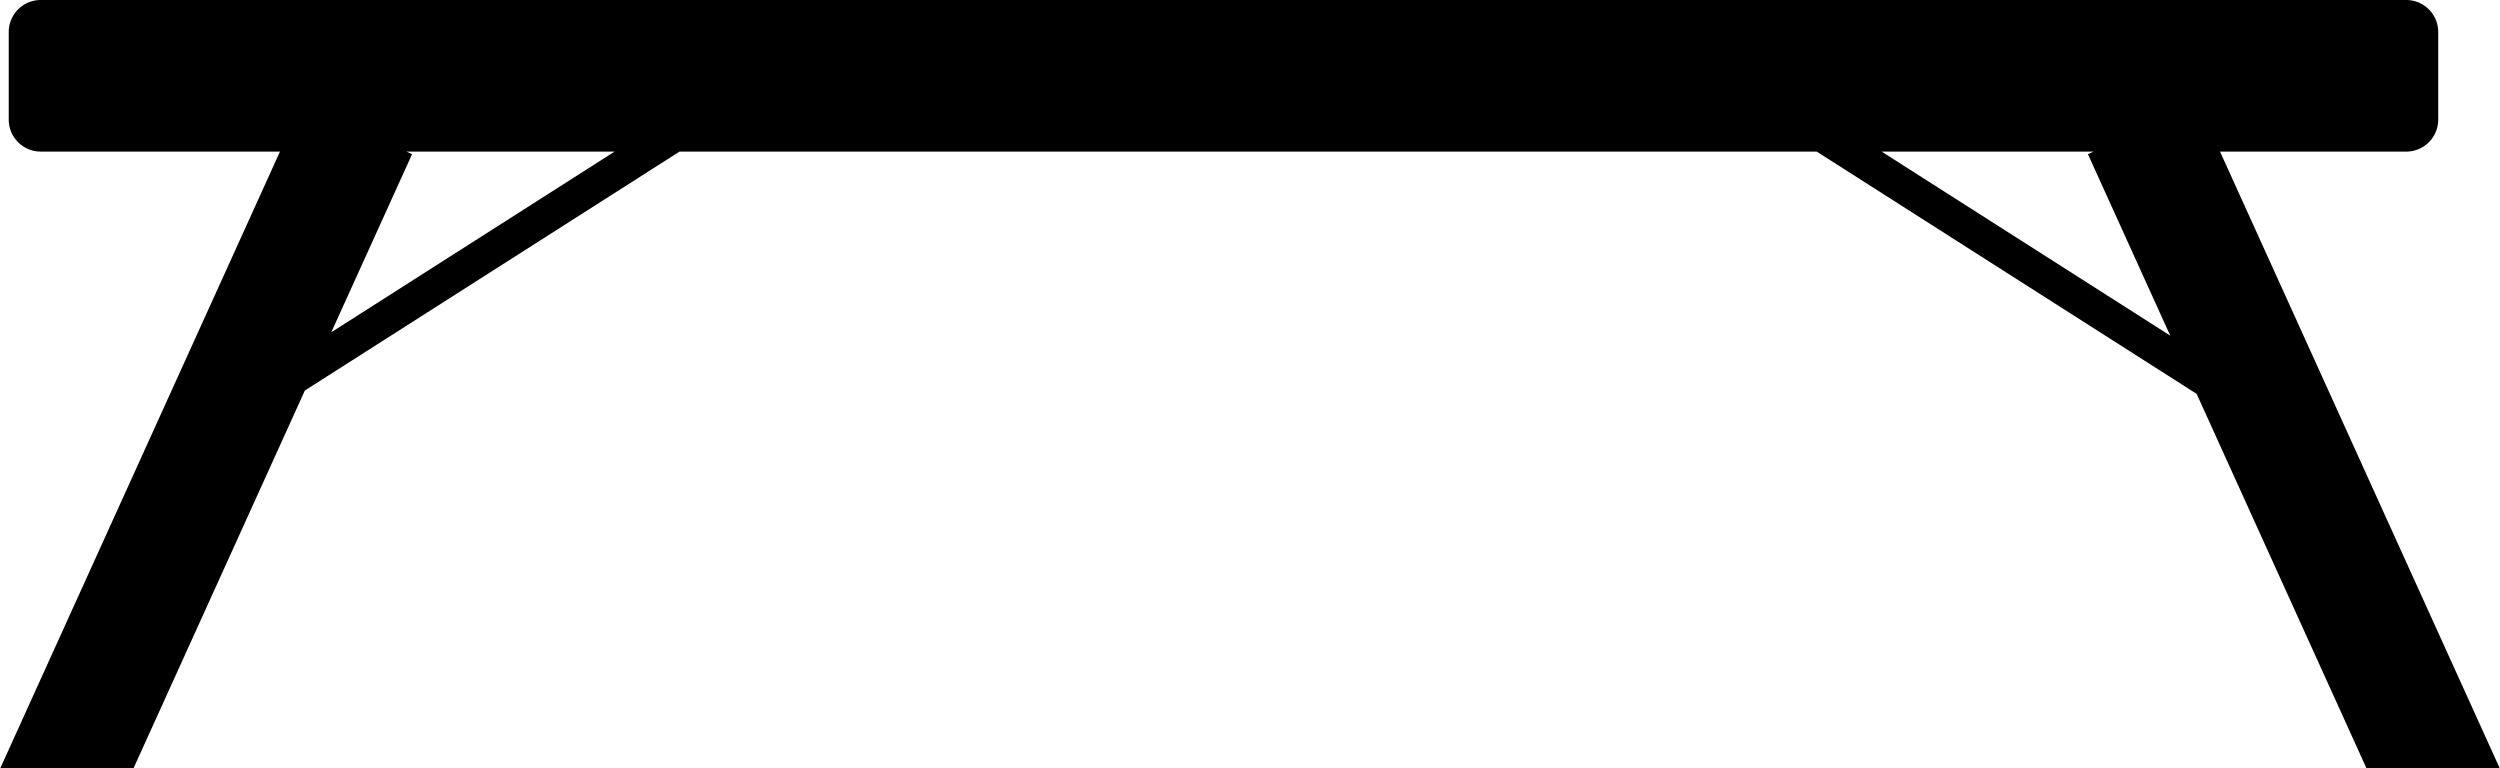
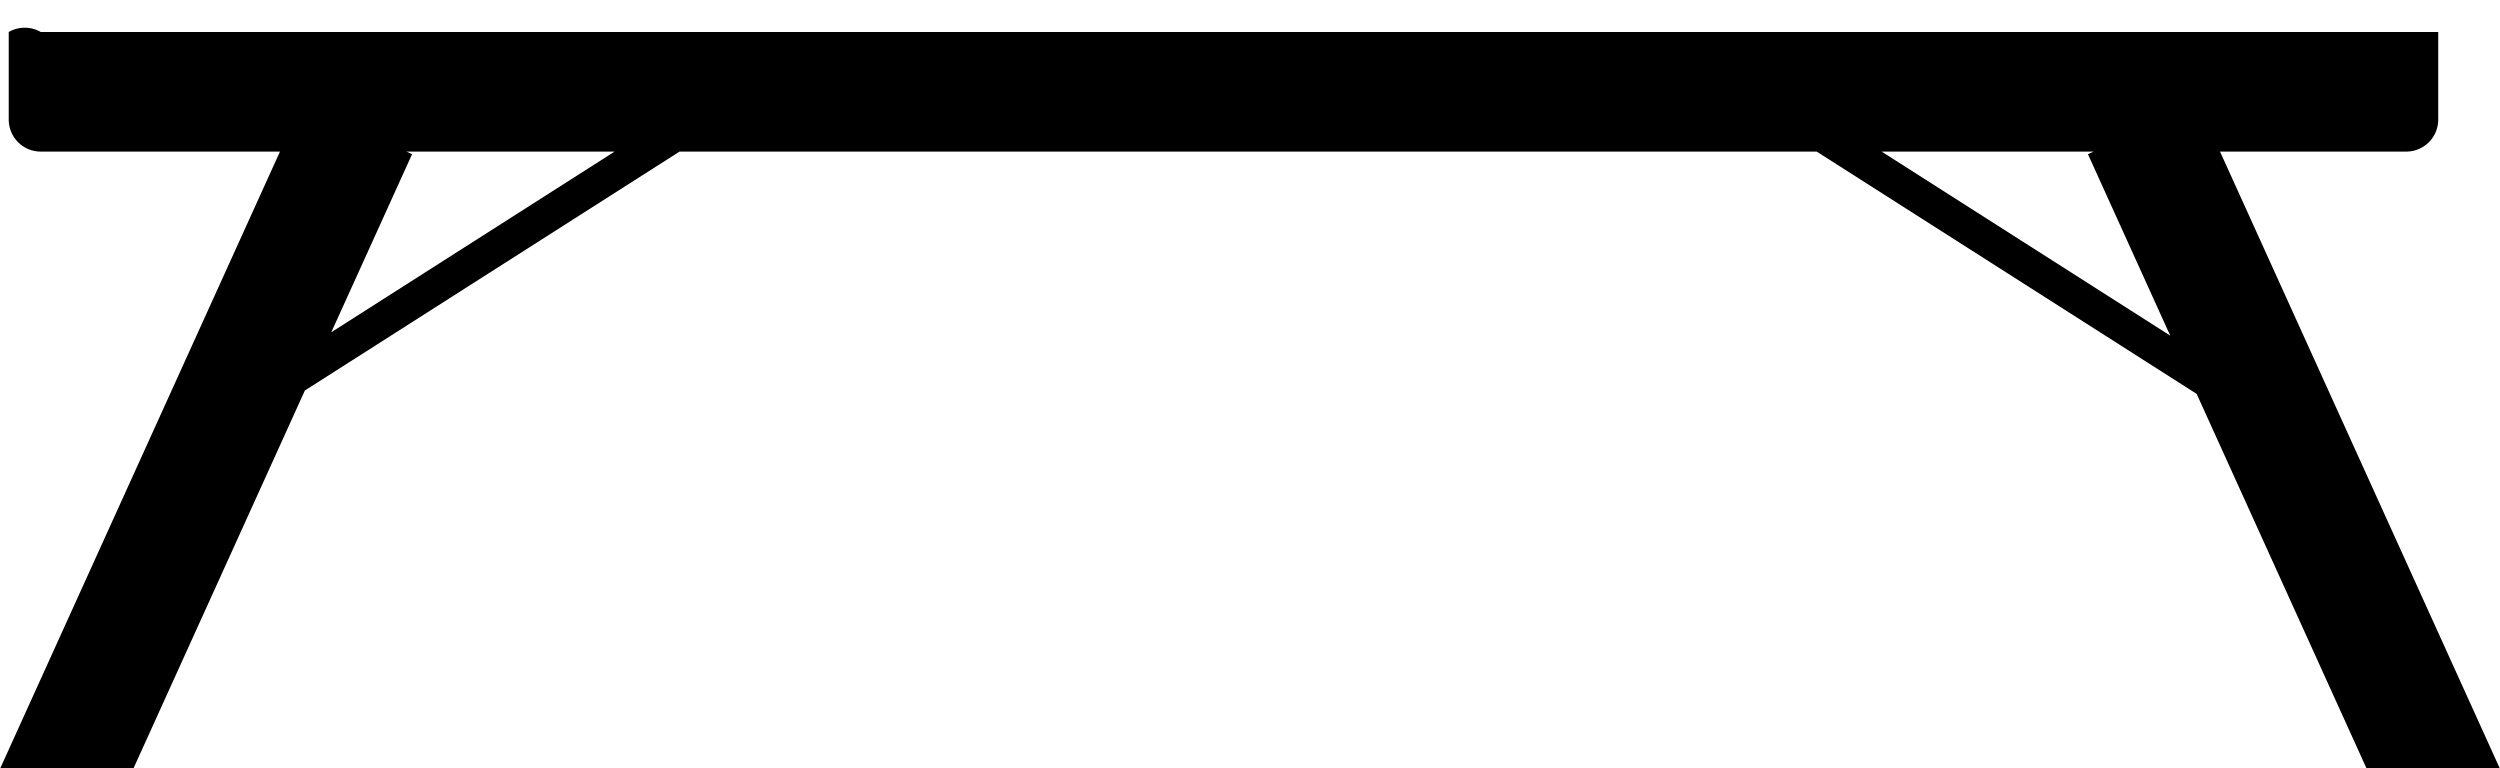
<svg xmlns="http://www.w3.org/2000/svg" id="_1" data-name="1" width="7.667in" height="2.356in" viewBox="0 0 552.017 169.667">
  <title>Gymnast2</title>
-   <path d="M401.169,33.48l83.914,53.511,37.485,82.642,29.449.034L490.244,33.48h41.124a7.065,7.065,0,0,0,7.065-7.065V7.066A7.065,7.065,0,0,0,531.368,0H8.934A7.066,7.066,0,0,0,1.868,7.066V26.415A7.066,7.066,0,0,0,8.934,33.48H61.773L0,169.667l29.448-.034L67.272,86.245,150.017,33.48Zm78.079,40.647L415.507,33.48h46.816l-1.254.569ZM73.107,73.381,90.948,34.049l-1.254-.569h45.984Z" />
+   <path d="M401.169,33.48l83.914,53.511,37.485,82.642,29.449.034L490.244,33.48h41.124a7.065,7.065,0,0,0,7.065-7.065V7.066H8.934A7.066,7.066,0,0,0,1.868,7.066V26.415A7.066,7.066,0,0,0,8.934,33.48H61.773L0,169.667l29.448-.034L67.272,86.245,150.017,33.48Zm78.079,40.647L415.507,33.48h46.816l-1.254.569ZM73.107,73.381,90.948,34.049l-1.254-.569h45.984Z" />
</svg>